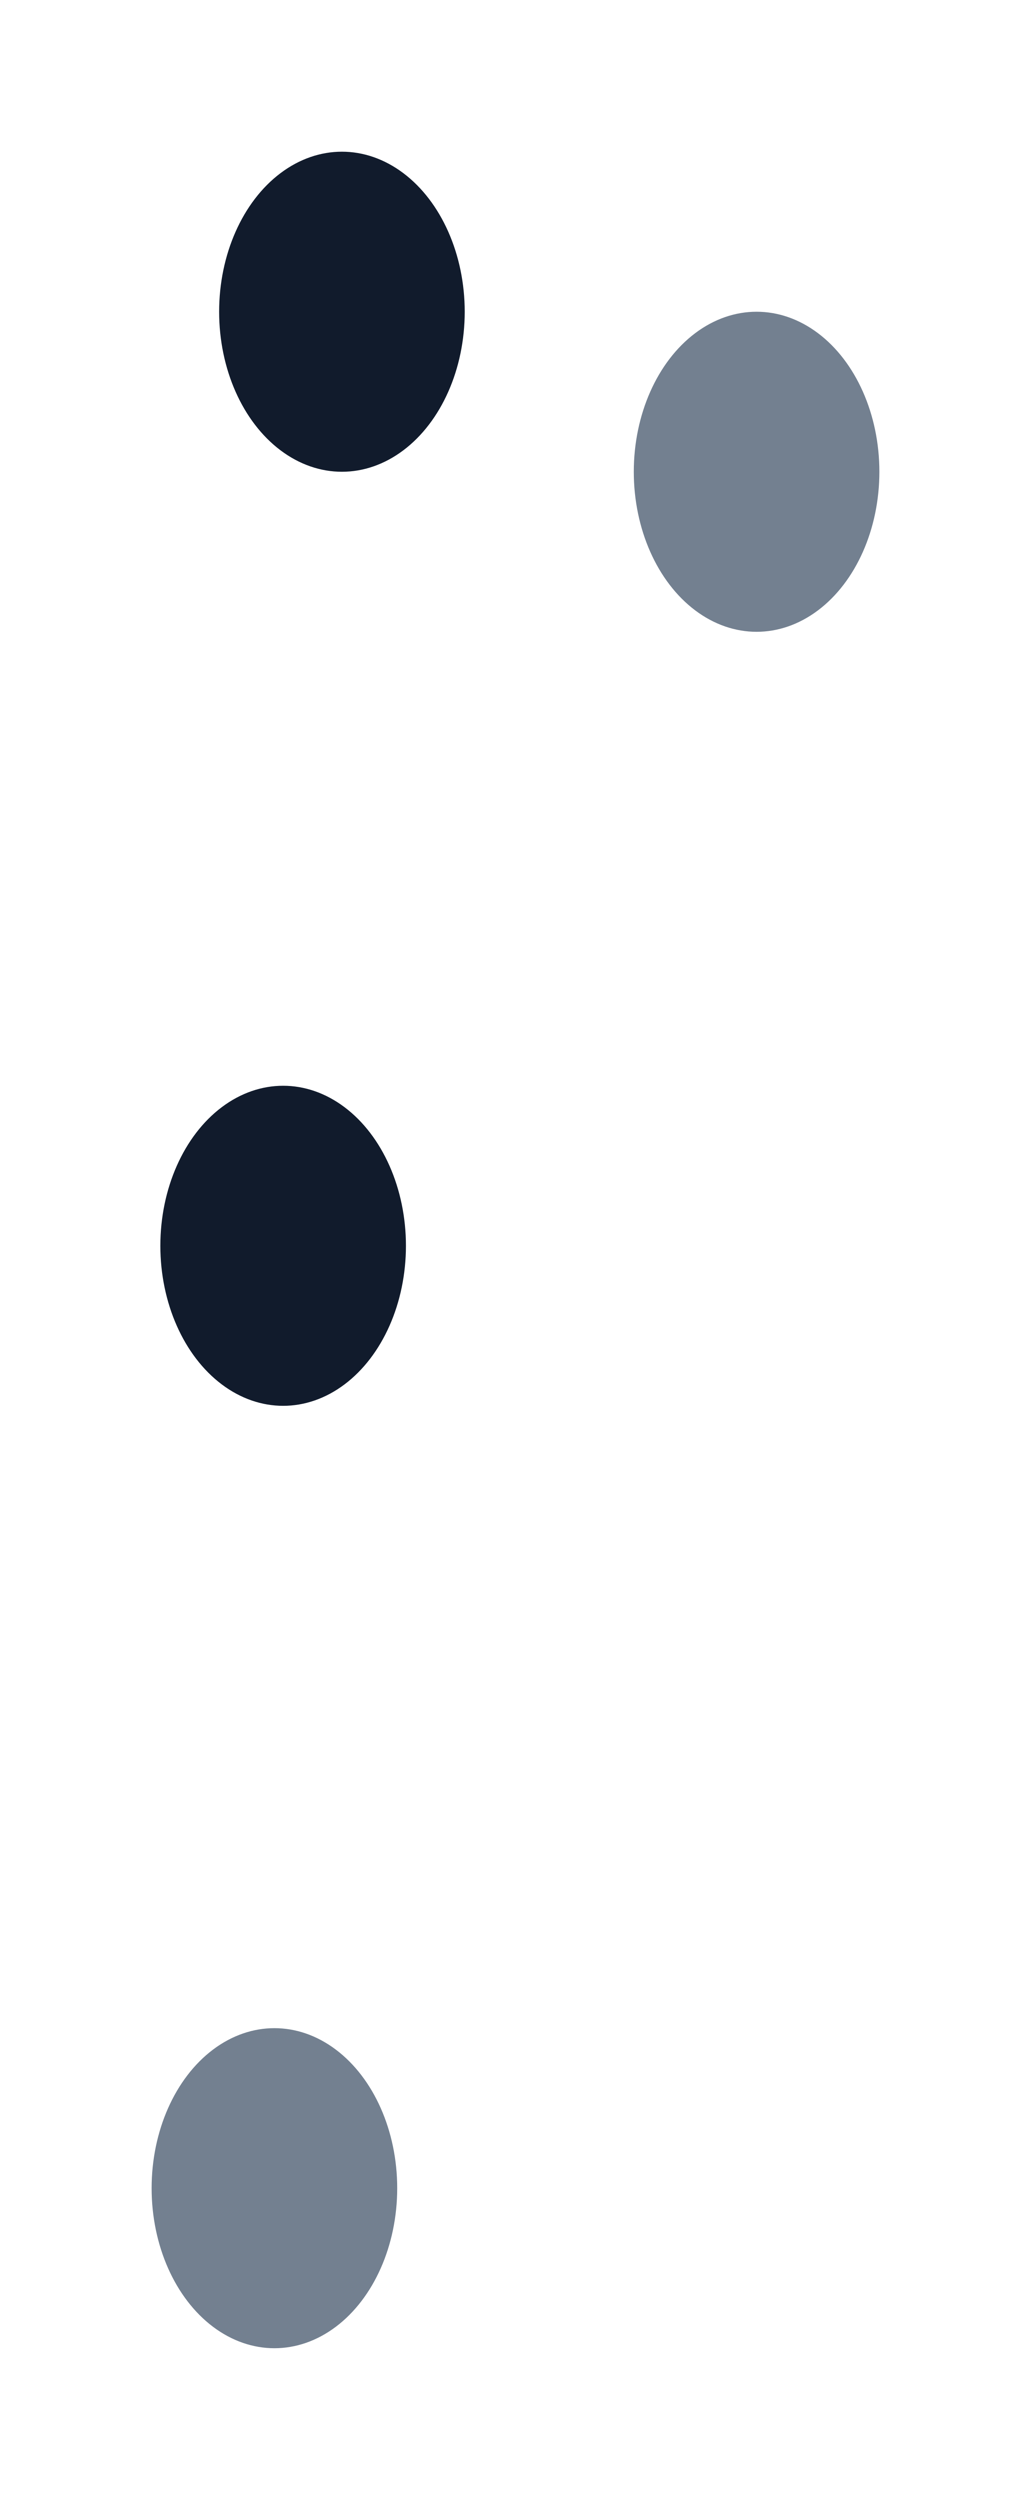
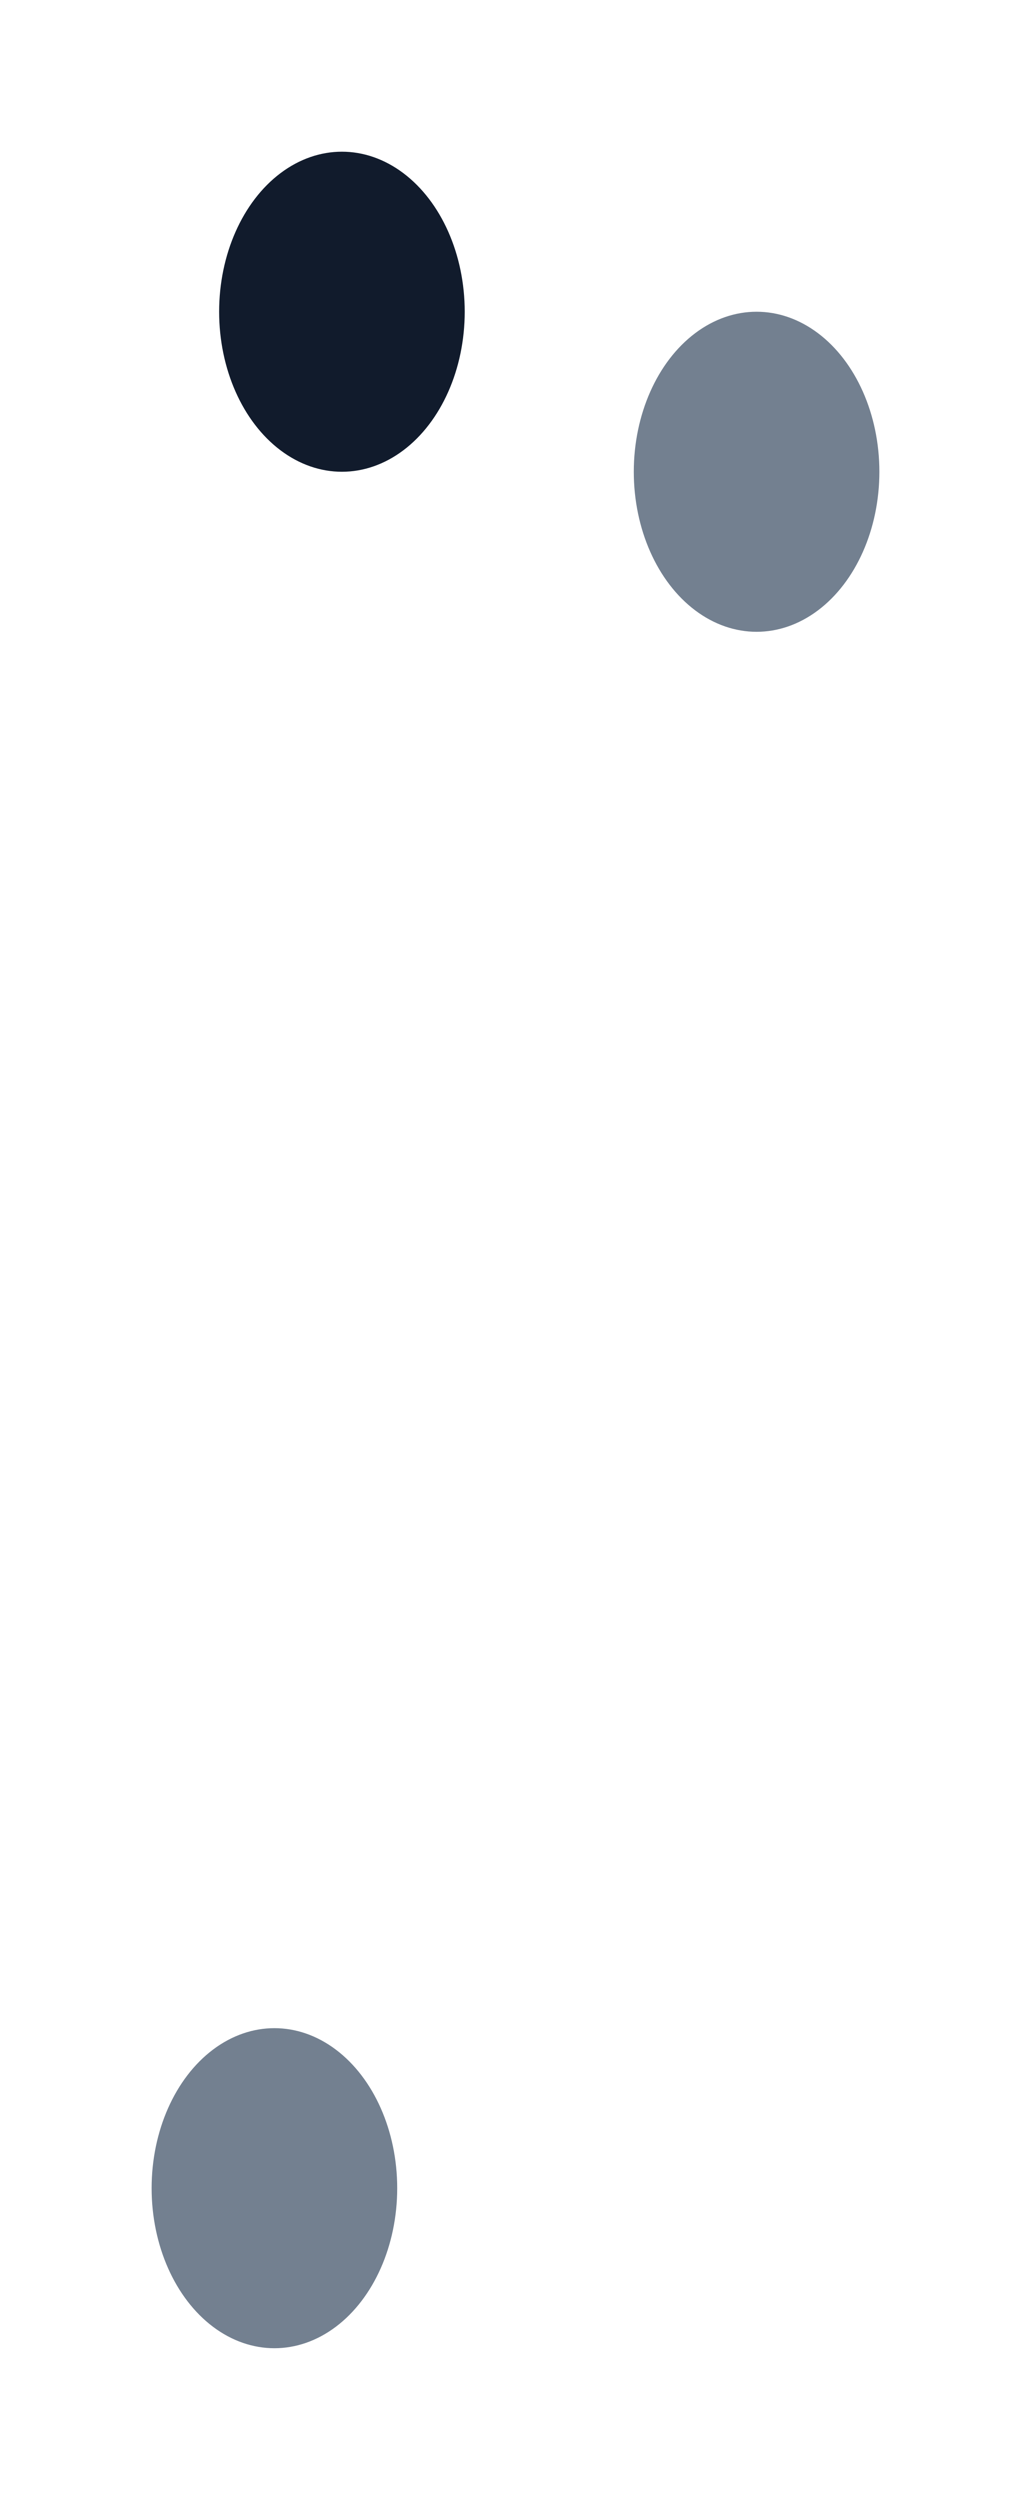
<svg xmlns="http://www.w3.org/2000/svg" preserveAspectRatio="none" width="100%" height="100%" overflow="visible" style="display: block;" viewBox="0 0 2720 6592" fill="none">
  <g id="blobs">
    <g id="Ellipse 1" filter="url(#filter0_f_3_1360)">
      <ellipse cx="902.071" cy="822" rx="323.966" ry="422" fill="#111B2C" />
    </g>
    <g id="Ellipse 3" filter="url(#filter1_f_3_1360)">
-       <ellipse cx="746.997" cy="3285" rx="323.966" ry="422" fill="#111B2C" />
-     </g>
+       </g>
    <g id="Ellipse 4" filter="url(#filter2_f_3_1360)">
      <ellipse cx="723.966" cy="5770" rx="323.966" ry="422" fill="#384A62" fill-opacity="0.7" />
    </g>
    <g id="Ellipse 2" filter="url(#filter3_f_3_1360)">
      <ellipse cx="1996.03" cy="1244" rx="323.966" ry="422" fill="#384A62" fill-opacity="0.7" />
    </g>
  </g>
  <defs>
    <filter id="filter0_f_3_1360" x="178.105" y="0" width="1447.93" height="1644" filterUnits="userSpaceOnUse" color-interpolation-filters="sRGB">
      <feFlood flood-opacity="0" result="BackgroundImageFix" />
      <feBlend mode="normal" in="SourceGraphic" in2="BackgroundImageFix" result="shape" />
      <feGaussianBlur stdDeviation="200" result="effect1_foregroundBlur_3_1360" />
    </filter>
    <filter id="filter1_f_3_1360" x="23.031" y="2463" width="1447.93" height="1644" filterUnits="userSpaceOnUse" color-interpolation-filters="sRGB">
      <feFlood flood-opacity="0" result="BackgroundImageFix" />
      <feBlend mode="normal" in="SourceGraphic" in2="BackgroundImageFix" result="shape" />
      <feGaussianBlur stdDeviation="200" result="effect1_foregroundBlur_3_1360" />
    </filter>
    <filter id="filter2_f_3_1360" x="0" y="4948" width="1447.93" height="1644" filterUnits="userSpaceOnUse" color-interpolation-filters="sRGB">
      <feFlood flood-opacity="0" result="BackgroundImageFix" />
      <feBlend mode="normal" in="SourceGraphic" in2="BackgroundImageFix" result="shape" />
      <feGaussianBlur stdDeviation="200" result="effect1_foregroundBlur_3_1360" />
    </filter>
    <filter id="filter3_f_3_1360" x="1272.07" y="422" width="1447.93" height="1644" filterUnits="userSpaceOnUse" color-interpolation-filters="sRGB">
      <feFlood flood-opacity="0" result="BackgroundImageFix" />
      <feBlend mode="normal" in="SourceGraphic" in2="BackgroundImageFix" result="shape" />
      <feGaussianBlur stdDeviation="200" result="effect1_foregroundBlur_3_1360" />
    </filter>
  </defs>
</svg>